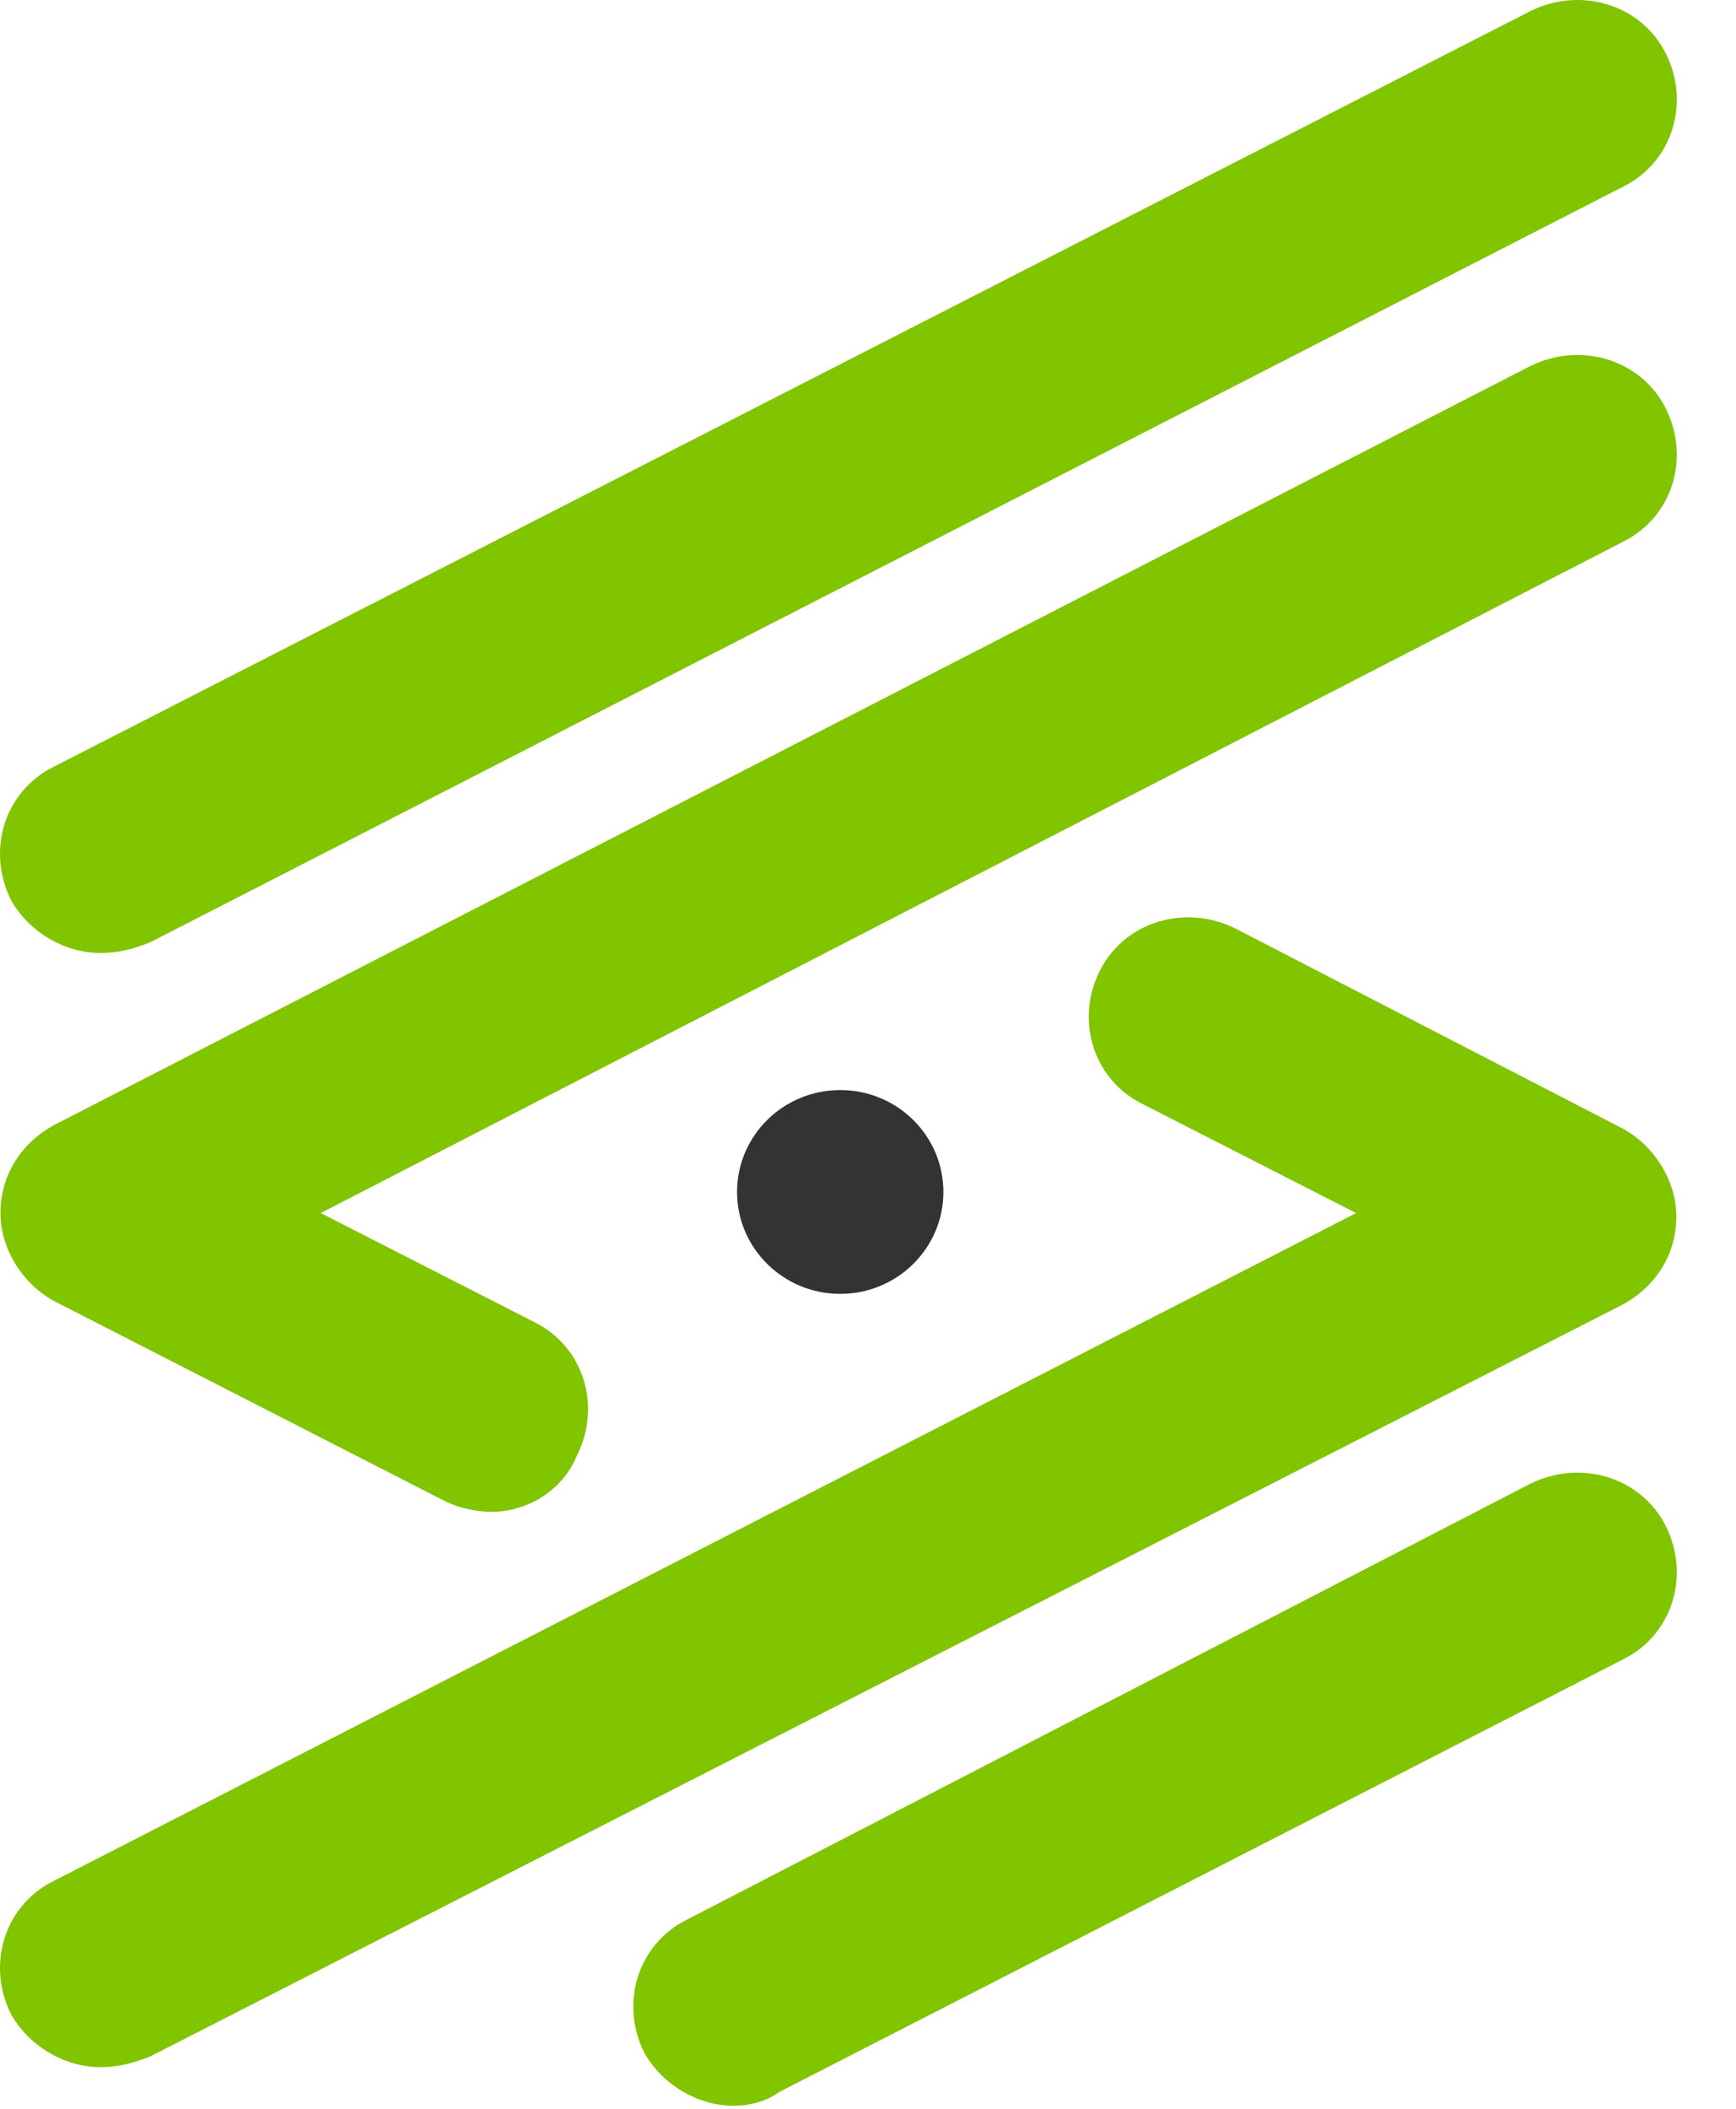
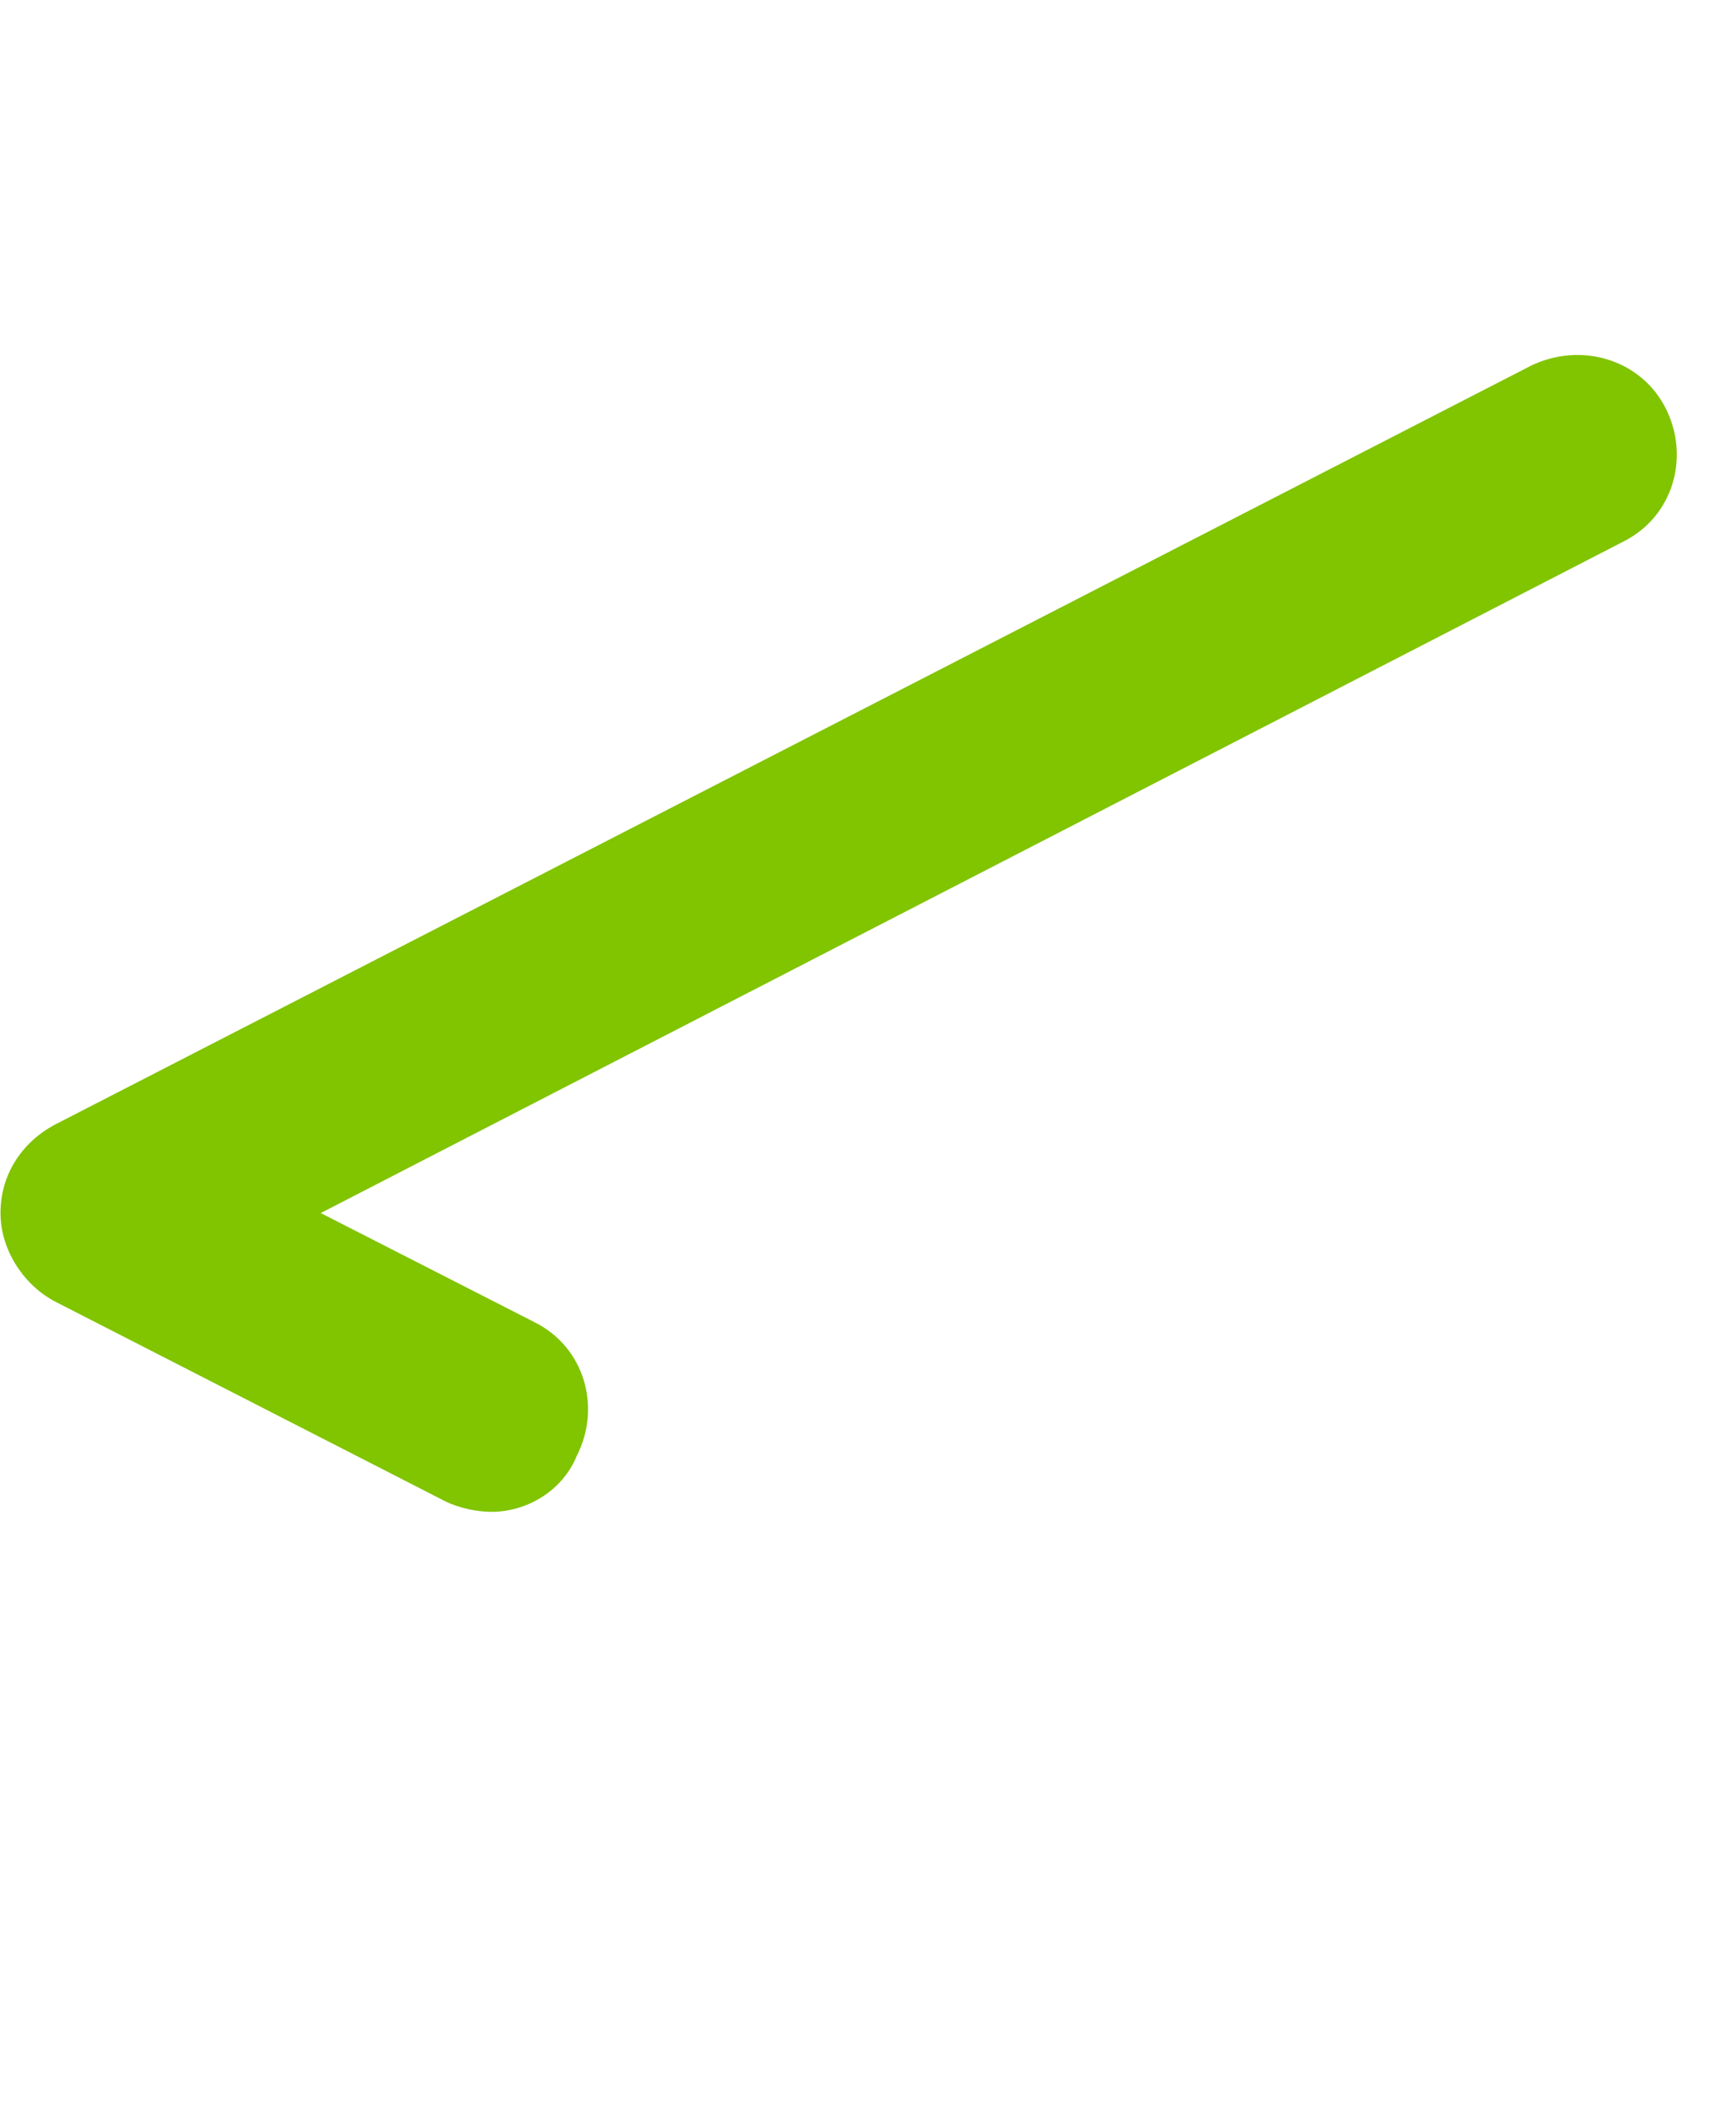
<svg xmlns="http://www.w3.org/2000/svg" width="28" height="34" viewBox="0 0 28 34" fill="none">
-   <path d="M11.83 33.951C11.256 33.951 10.682 33.611 10.395 33.101C9.993 32.308 10.28 31.345 11.084 30.948L24.685 23.921C25.488 23.525 26.464 23.808 26.865 24.601C27.267 25.395 26.98 26.358 26.177 26.755L12.576 33.725C12.346 33.895 12.059 33.951 11.83 33.951Z" fill="#81C400" />
-   <path d="M1.615 15.365C1.041 15.365 0.467 15.025 0.18 14.515C-0.221 13.721 0.065 12.758 0.869 12.361L24.685 0.178C25.488 -0.219 26.464 0.065 26.866 0.858C27.267 1.651 26.98 2.615 26.177 3.011L2.418 15.195C2.131 15.308 1.902 15.365 1.615 15.365Z" fill="#81C400" />
  <path d="M7.927 24.375C7.698 24.375 7.411 24.318 7.181 24.205L0.869 20.975C0.352 20.691 0.008 20.125 0.008 19.558C0.008 18.935 0.352 18.425 0.869 18.141L24.684 5.901C25.488 5.505 26.463 5.788 26.865 6.581C27.267 7.375 26.98 8.338 26.177 8.735L5.173 19.558L8.616 21.315C9.419 21.711 9.706 22.675 9.305 23.468C9.075 24.035 8.501 24.375 7.927 24.375Z" fill="#81C400" />
-   <path d="M1.615 33.328C1.041 33.328 0.467 32.988 0.18 32.478C-0.221 31.685 0.065 30.721 0.869 30.325L21.873 19.558L18.43 17.801C17.626 17.405 17.339 16.441 17.741 15.648C18.143 14.855 19.118 14.571 19.922 14.968L26.177 18.198C26.693 18.481 27.038 19.048 27.038 19.615C27.038 20.238 26.693 20.748 26.177 21.031L2.418 33.158C2.131 33.271 1.902 33.328 1.615 33.328Z" fill="#81C400" />
-   <path d="M13.552 20.861C14.471 20.861 15.216 20.125 15.216 19.218C15.216 18.31 14.471 17.575 13.552 17.575C12.633 17.575 11.888 18.31 11.888 19.218C11.888 20.125 12.633 20.861 13.552 20.861Z" fill="#333333" />
</svg>